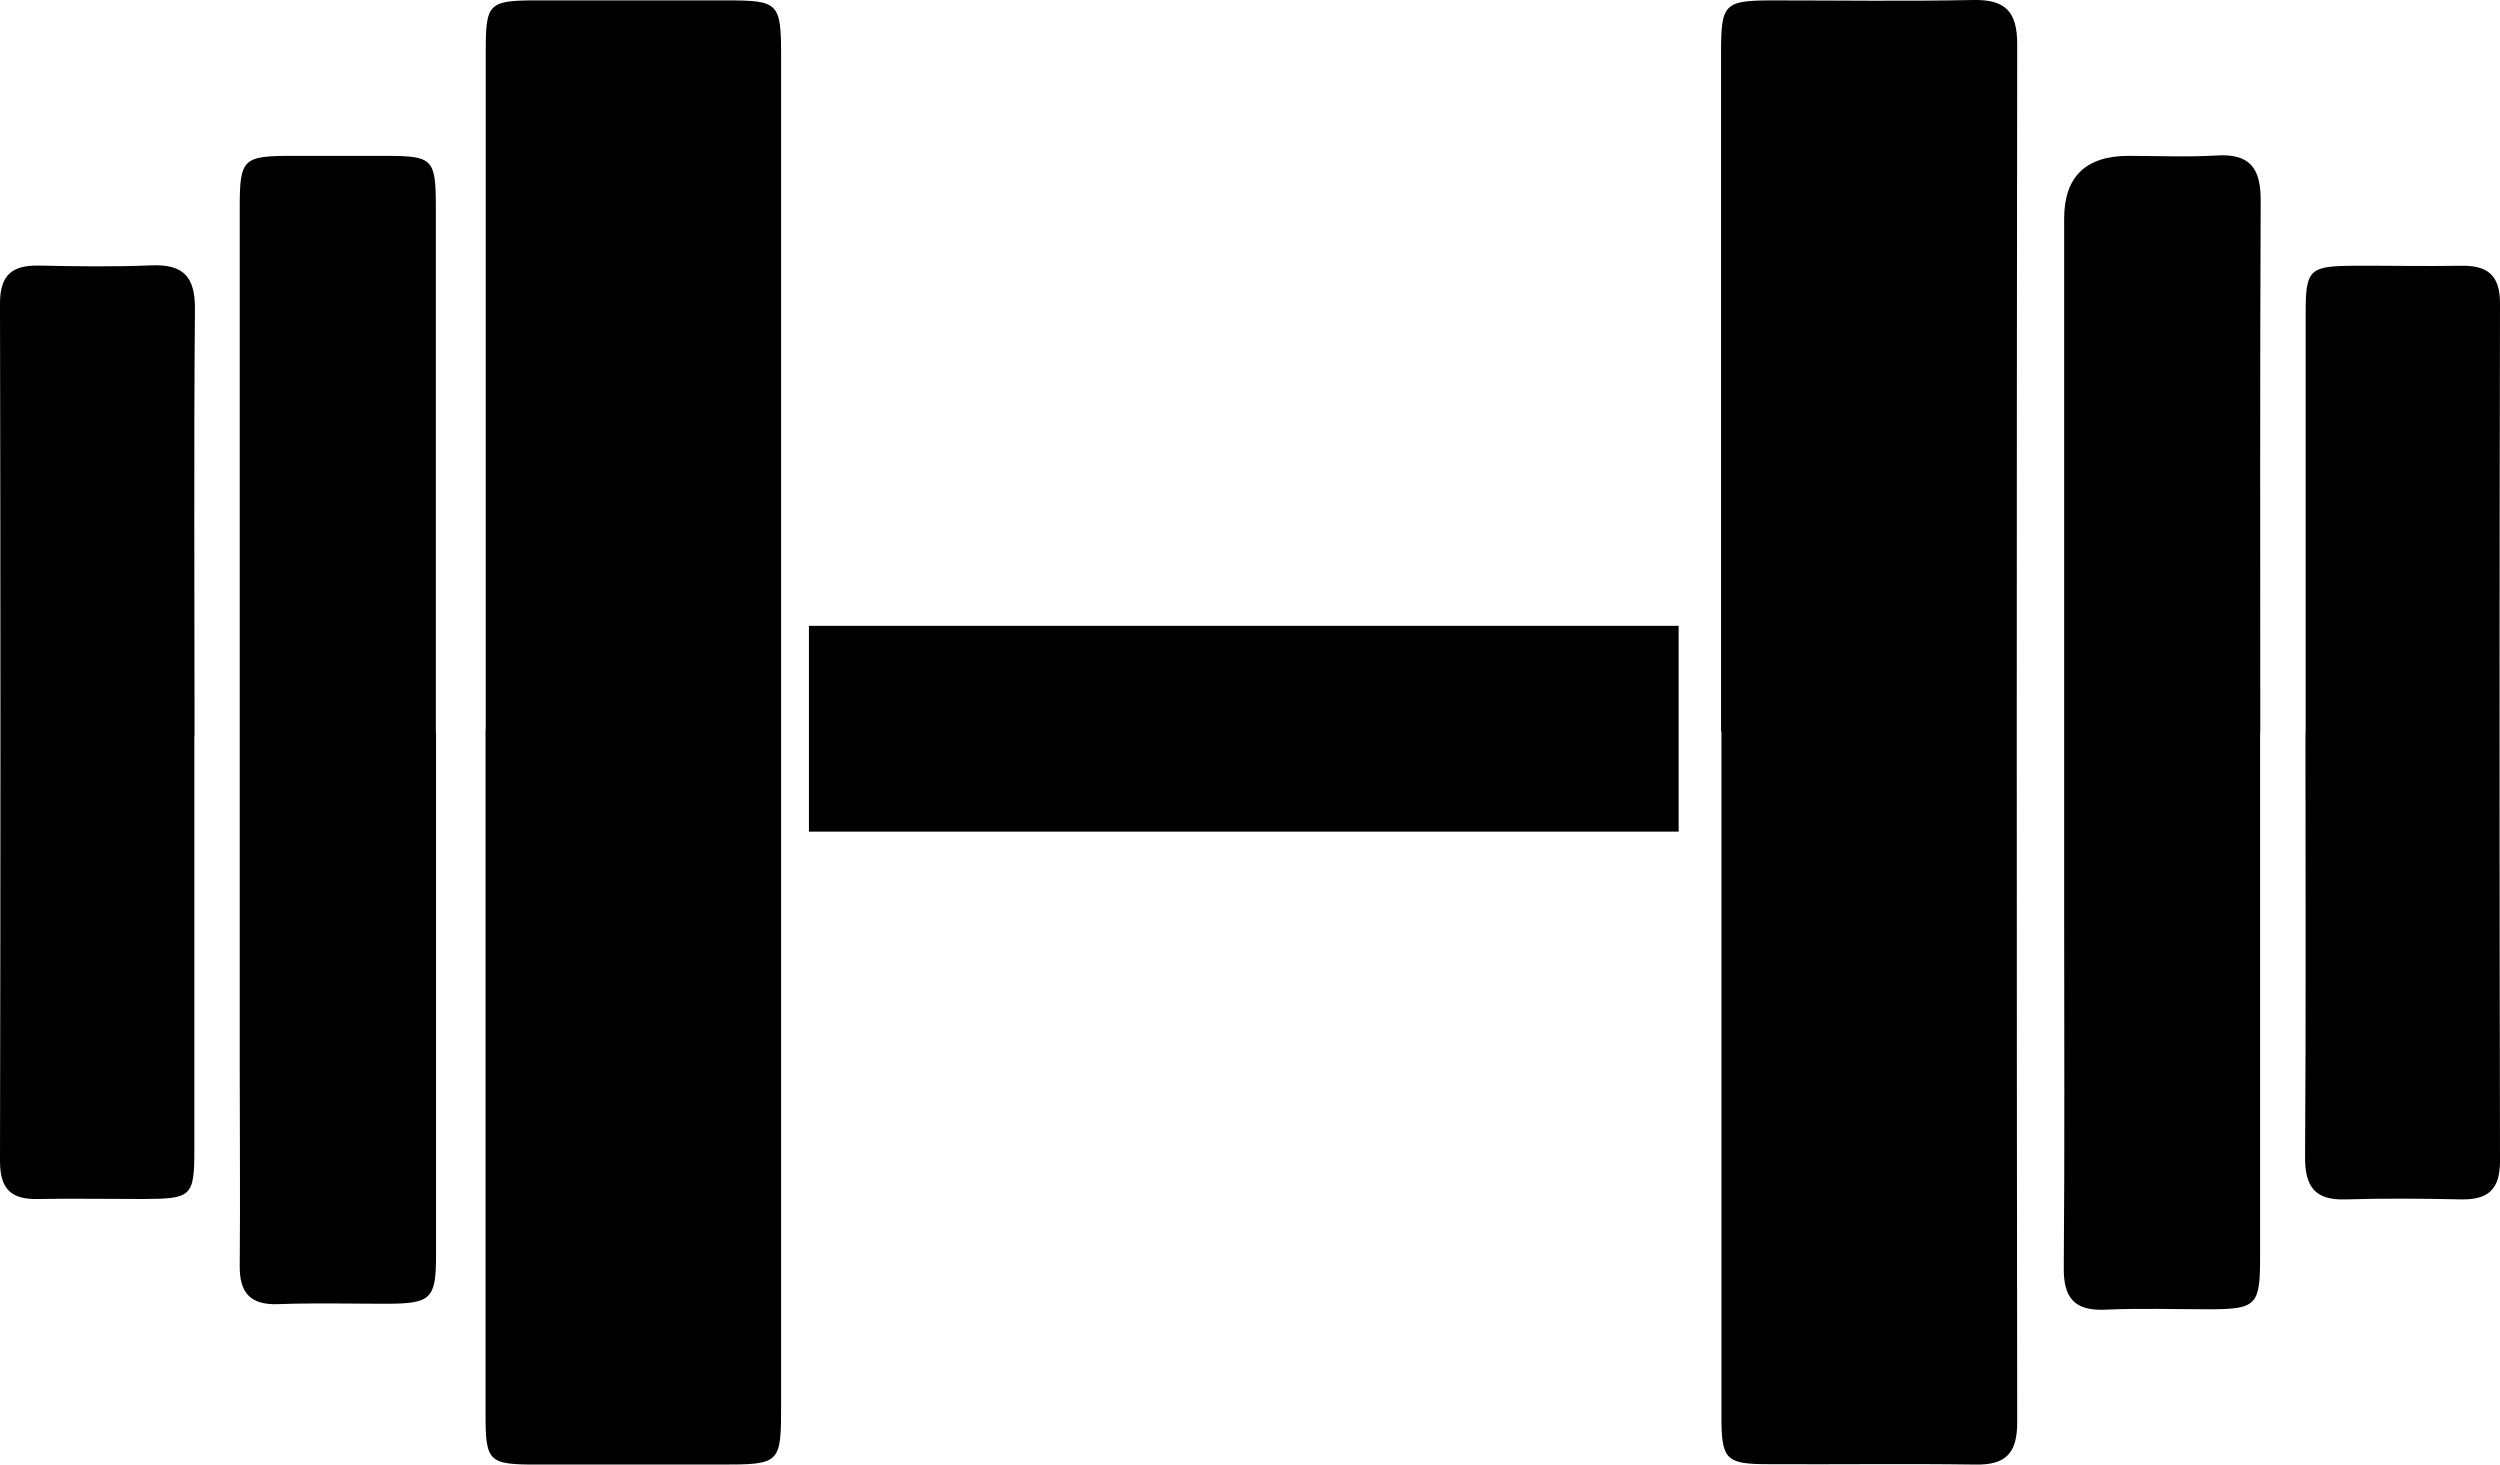
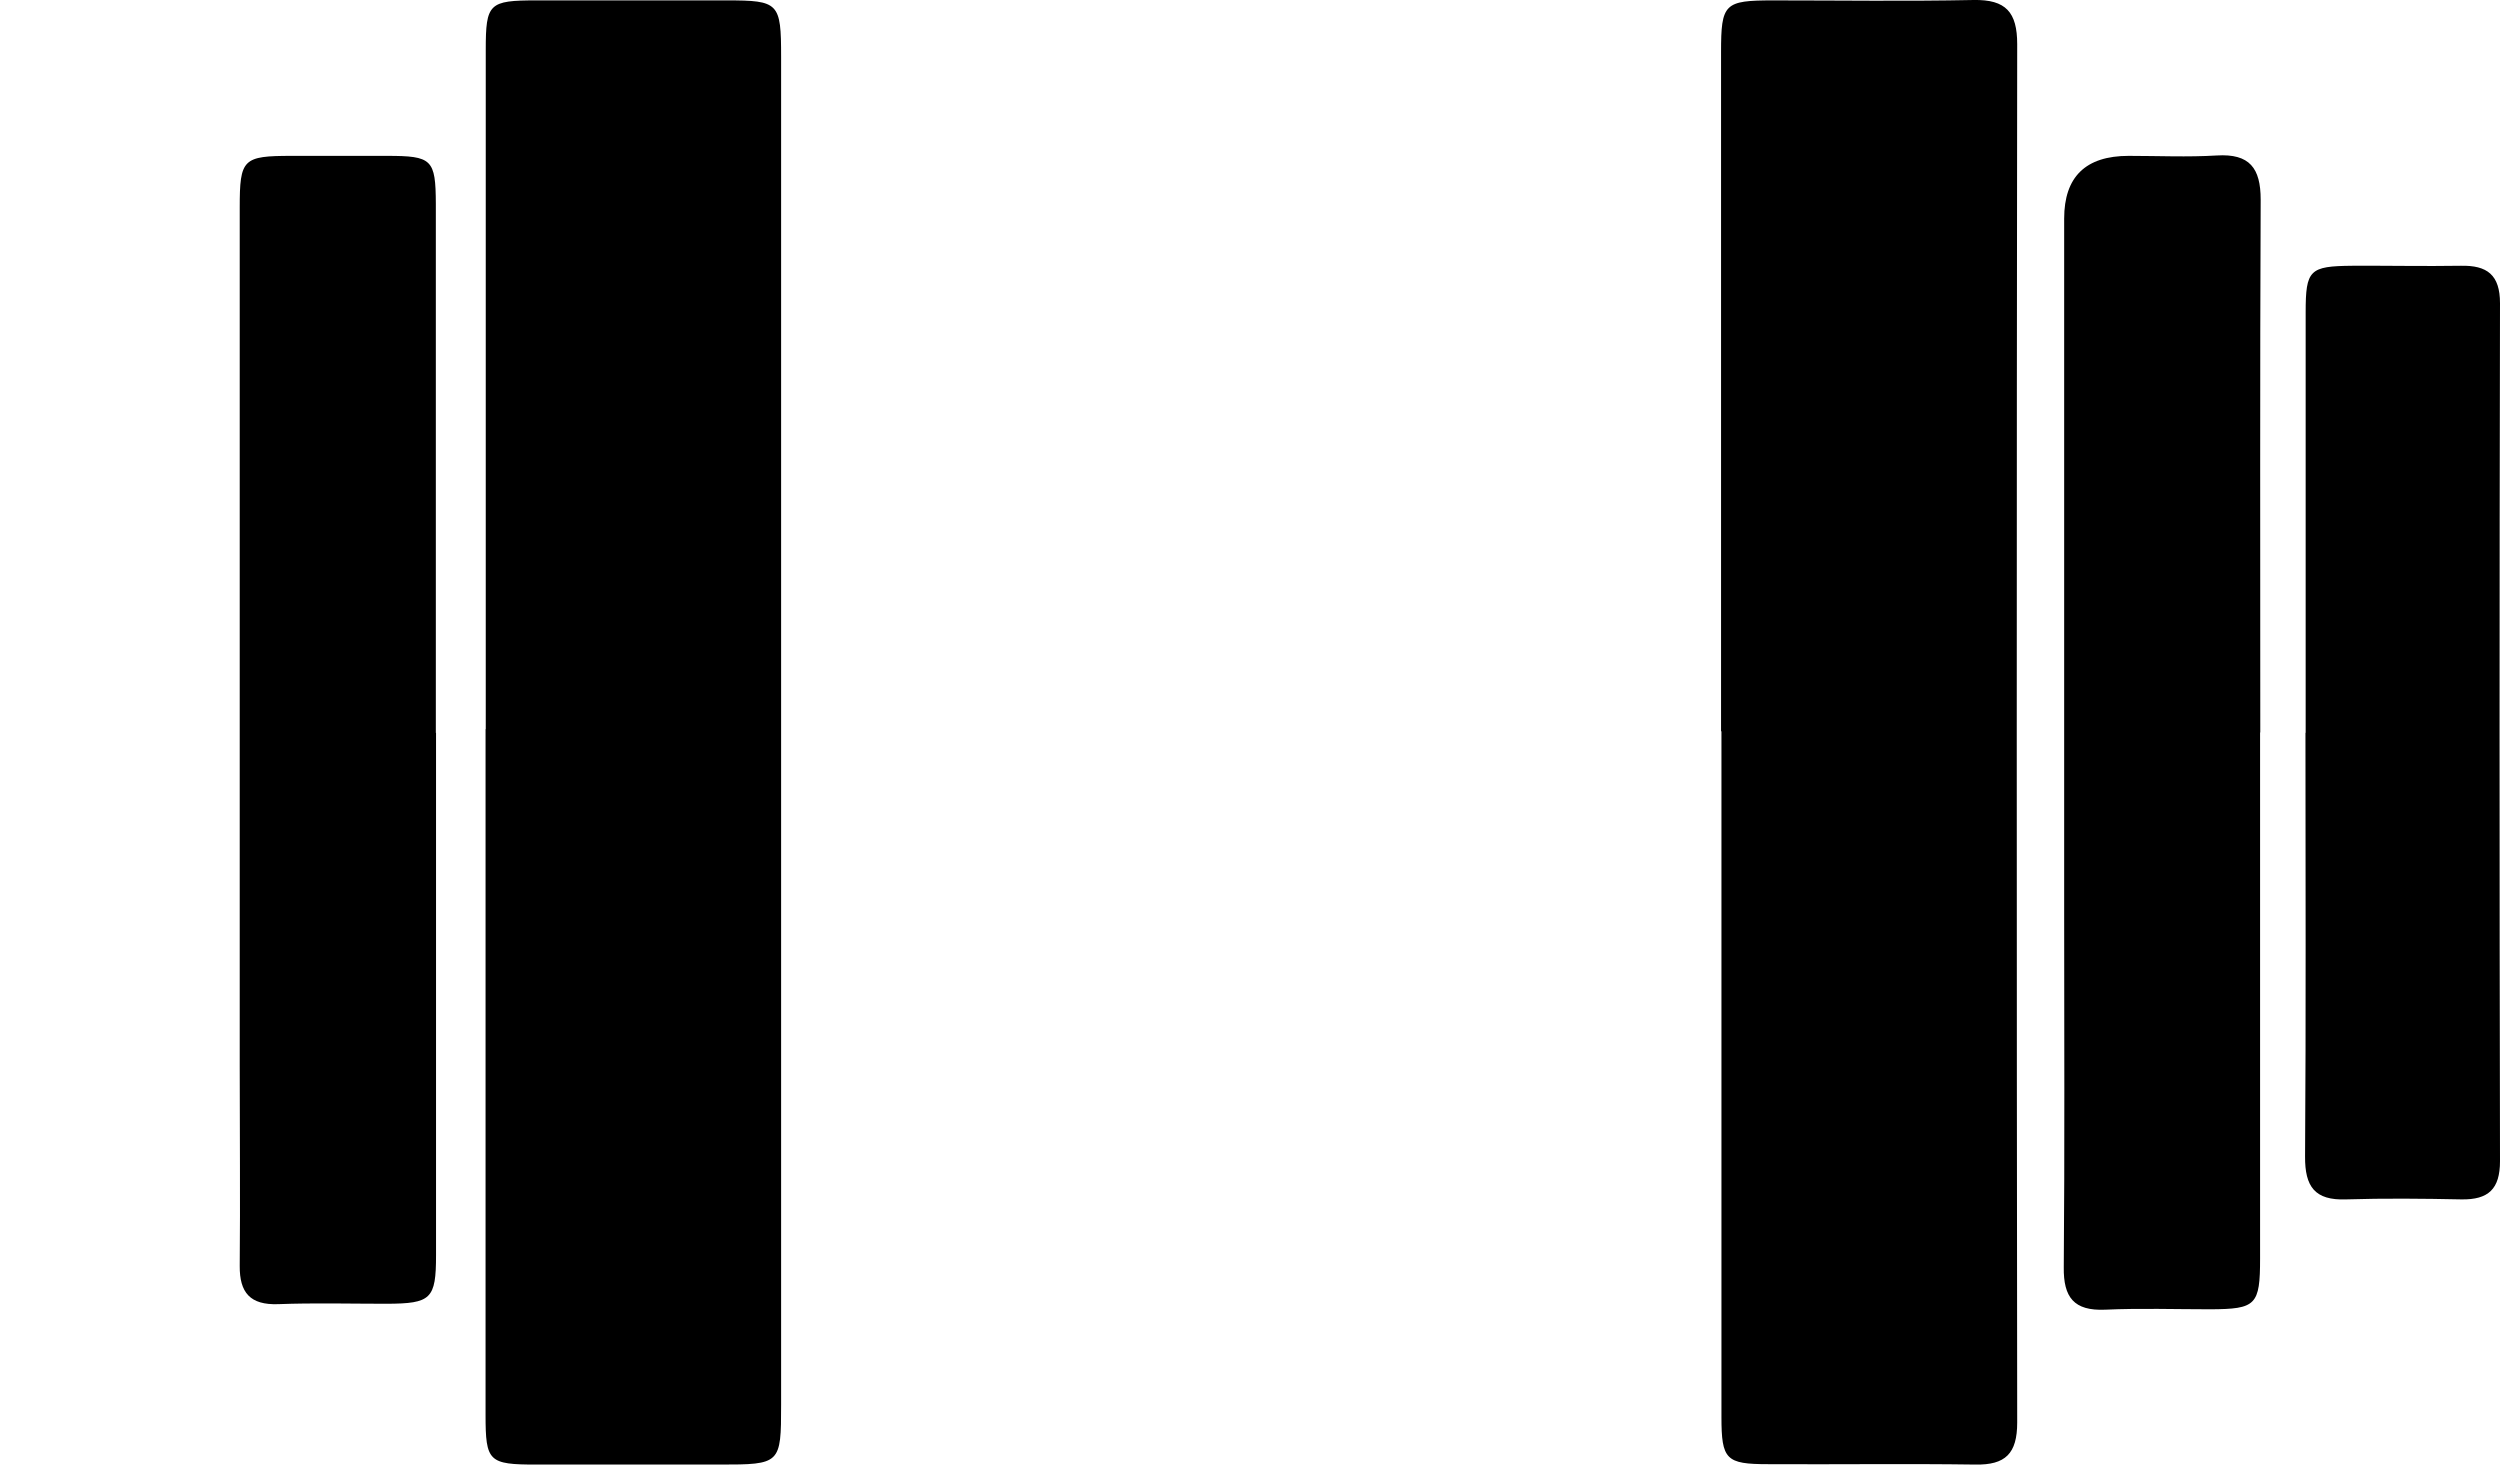
<svg xmlns="http://www.w3.org/2000/svg" id="Layer_2" data-name="Layer 2" viewBox="0 0 126.71 74.24">
  <g id="Layer_1-2" data-name="Layer 1">
    <g id="EcKIxL">
      <g>
        <path d="M24.62,36.95c0-11.47,0-22.94,0-34.42,0-2.36.16-2.51,2.57-2.51,3.21,0,6.43,0,9.64,0,2.65,0,2.76.12,2.76,2.86,0,13.48,0,26.96,0,40.44,0,9.29,0,18.58,0,27.88,0,3-.03,3.03-3.11,3.03-3.1,0-6.2,0-9.3,0-2.41,0-2.57-.15-2.57-2.51,0-11.59,0-23.17,0-34.76Z" />
        <path d="M87.23,37.07c0-11.47,0-22.94,0-34.42,0-2.47.16-2.63,2.64-2.63,3.39,0,6.77.05,10.16-.02,1.64-.03,2.21.62,2.21,2.24-.03,23.29-.03,46.58,0,69.86,0,1.57-.59,2.16-2.13,2.13-3.5-.05-7,0-10.5-.02-2.13,0-2.36-.23-2.36-2.39,0-11.59,0-23.17,0-34.76Z" />
        <path d="M114.55,37.12c0,8.89,0,17.77,0,26.66,0,2.37-.2,2.57-2.52,2.58-1.78,0-3.56-.06-5.33.02-1.59.07-2.12-.63-2.1-2.15.05-5.96.02-11.93.02-17.89,0-11.75,0-23.51,0-35.26q0-3.18,3.27-3.18c1.49,0,2.99.07,4.47-.02,1.66-.1,2.22.64,2.22,2.24-.04,9-.02,18-.02,27.01Z" />
        <path d="M22.1,37.14c0,8.83,0,17.65,0,26.48,0,2.22-.25,2.45-2.5,2.46-1.84,0-3.67-.05-5.5.02-1.42.05-1.96-.58-1.95-1.94.03-3.38,0-6.76,0-10.14,0-14.5,0-29,0-43.5,0-2.47.16-2.62,2.64-2.62,1.61,0,3.21,0,4.82,0,2.29,0,2.47.17,2.48,2.43,0,8.94,0,17.88,0,26.82Z" />
-         <path d="M85.08,31.72v10.43h-44.08v-10.43h44.08Z" />
-         <path d="M9.85,37.31c0,6.99,0,13.98,0,20.97,0,2.36-.14,2.48-2.56,2.49-1.78,0-3.56-.03-5.33,0C.6,60.81,0,60.3,0,58.86c.03-14.5.03-28.99,0-43.49,0-1.45.63-1.93,1.97-1.91,1.89.04,3.79.07,5.68-.01,1.62-.07,2.24.55,2.23,2.2-.06,7.22-.02,14.44-.02,21.66Z" />
        <path d="M116.86,37.14c0-7.1,0-14.21,0-21.31,0-2.16.2-2.34,2.36-2.36,1.83-.01,3.67.03,5.5,0,1.34-.03,1.99.46,1.99,1.9-.03,14.49-.03,28.99,0,43.48,0,1.42-.59,1.96-1.95,1.94-1.95-.04-3.9-.06-5.85,0-1.59.06-2.09-.65-2.08-2.17.05-7.16.02-14.32.02-21.48Z" />
      </g>
    </g>
  </g>
</svg>